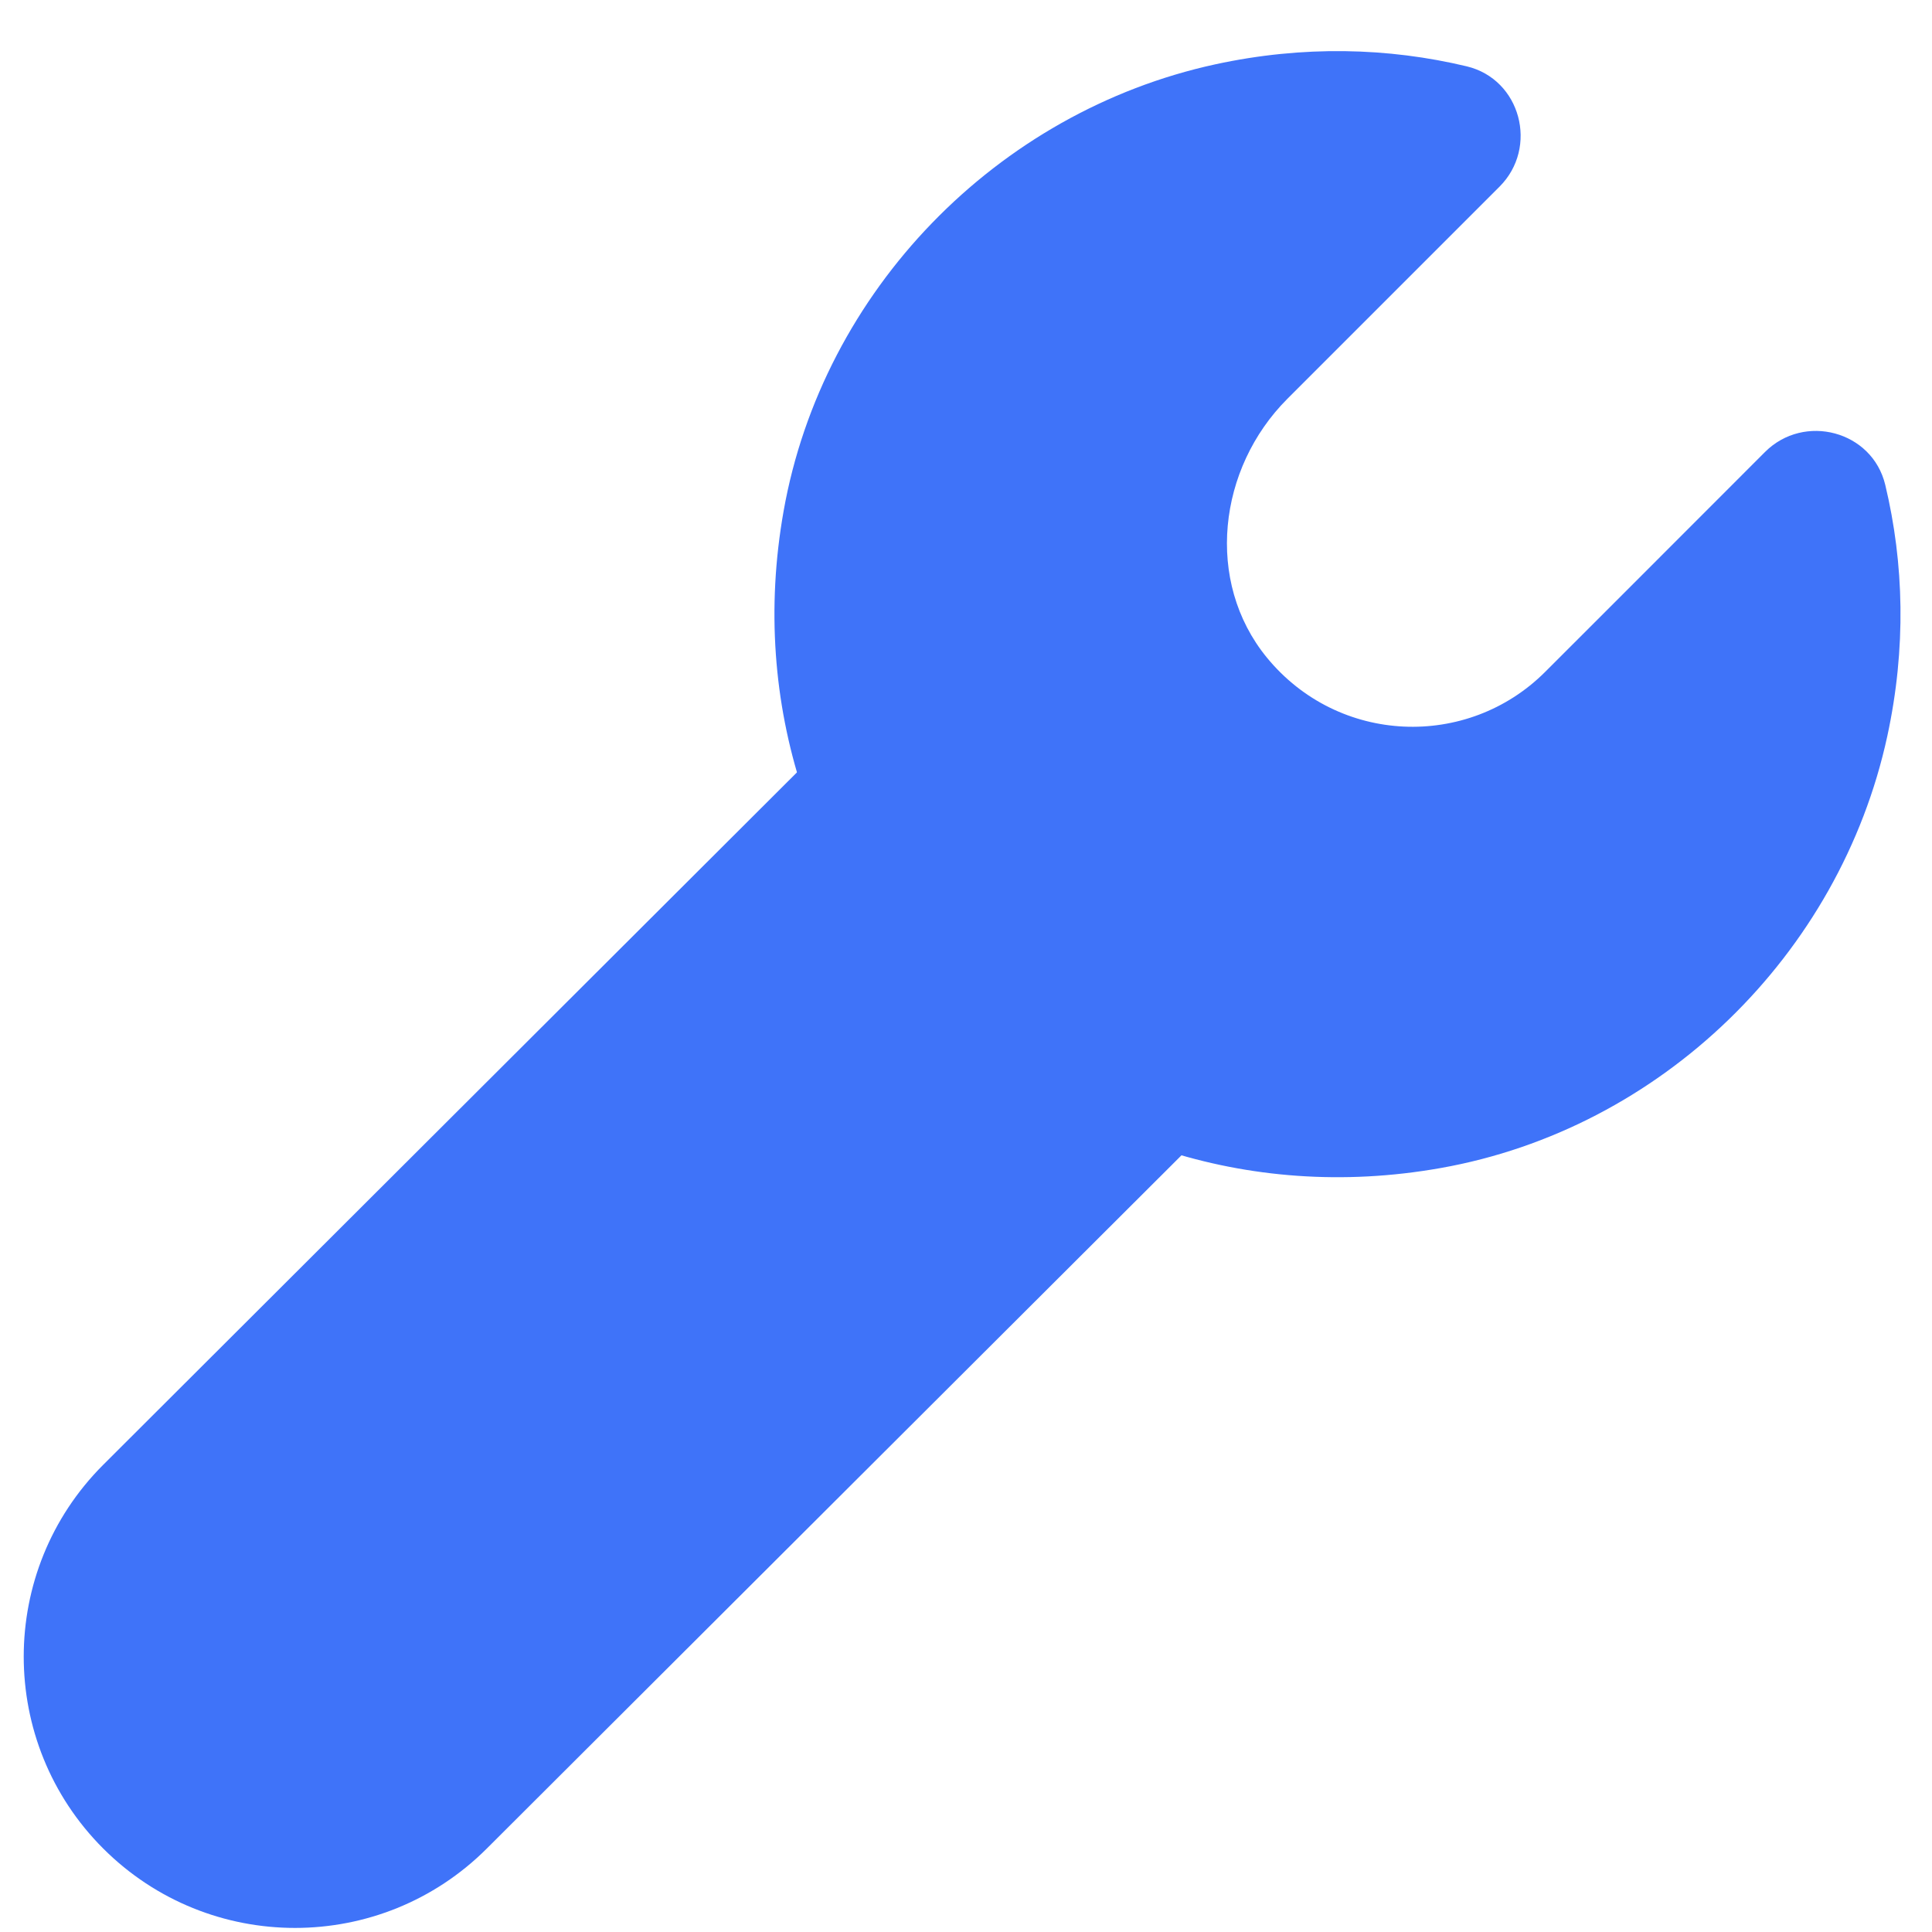
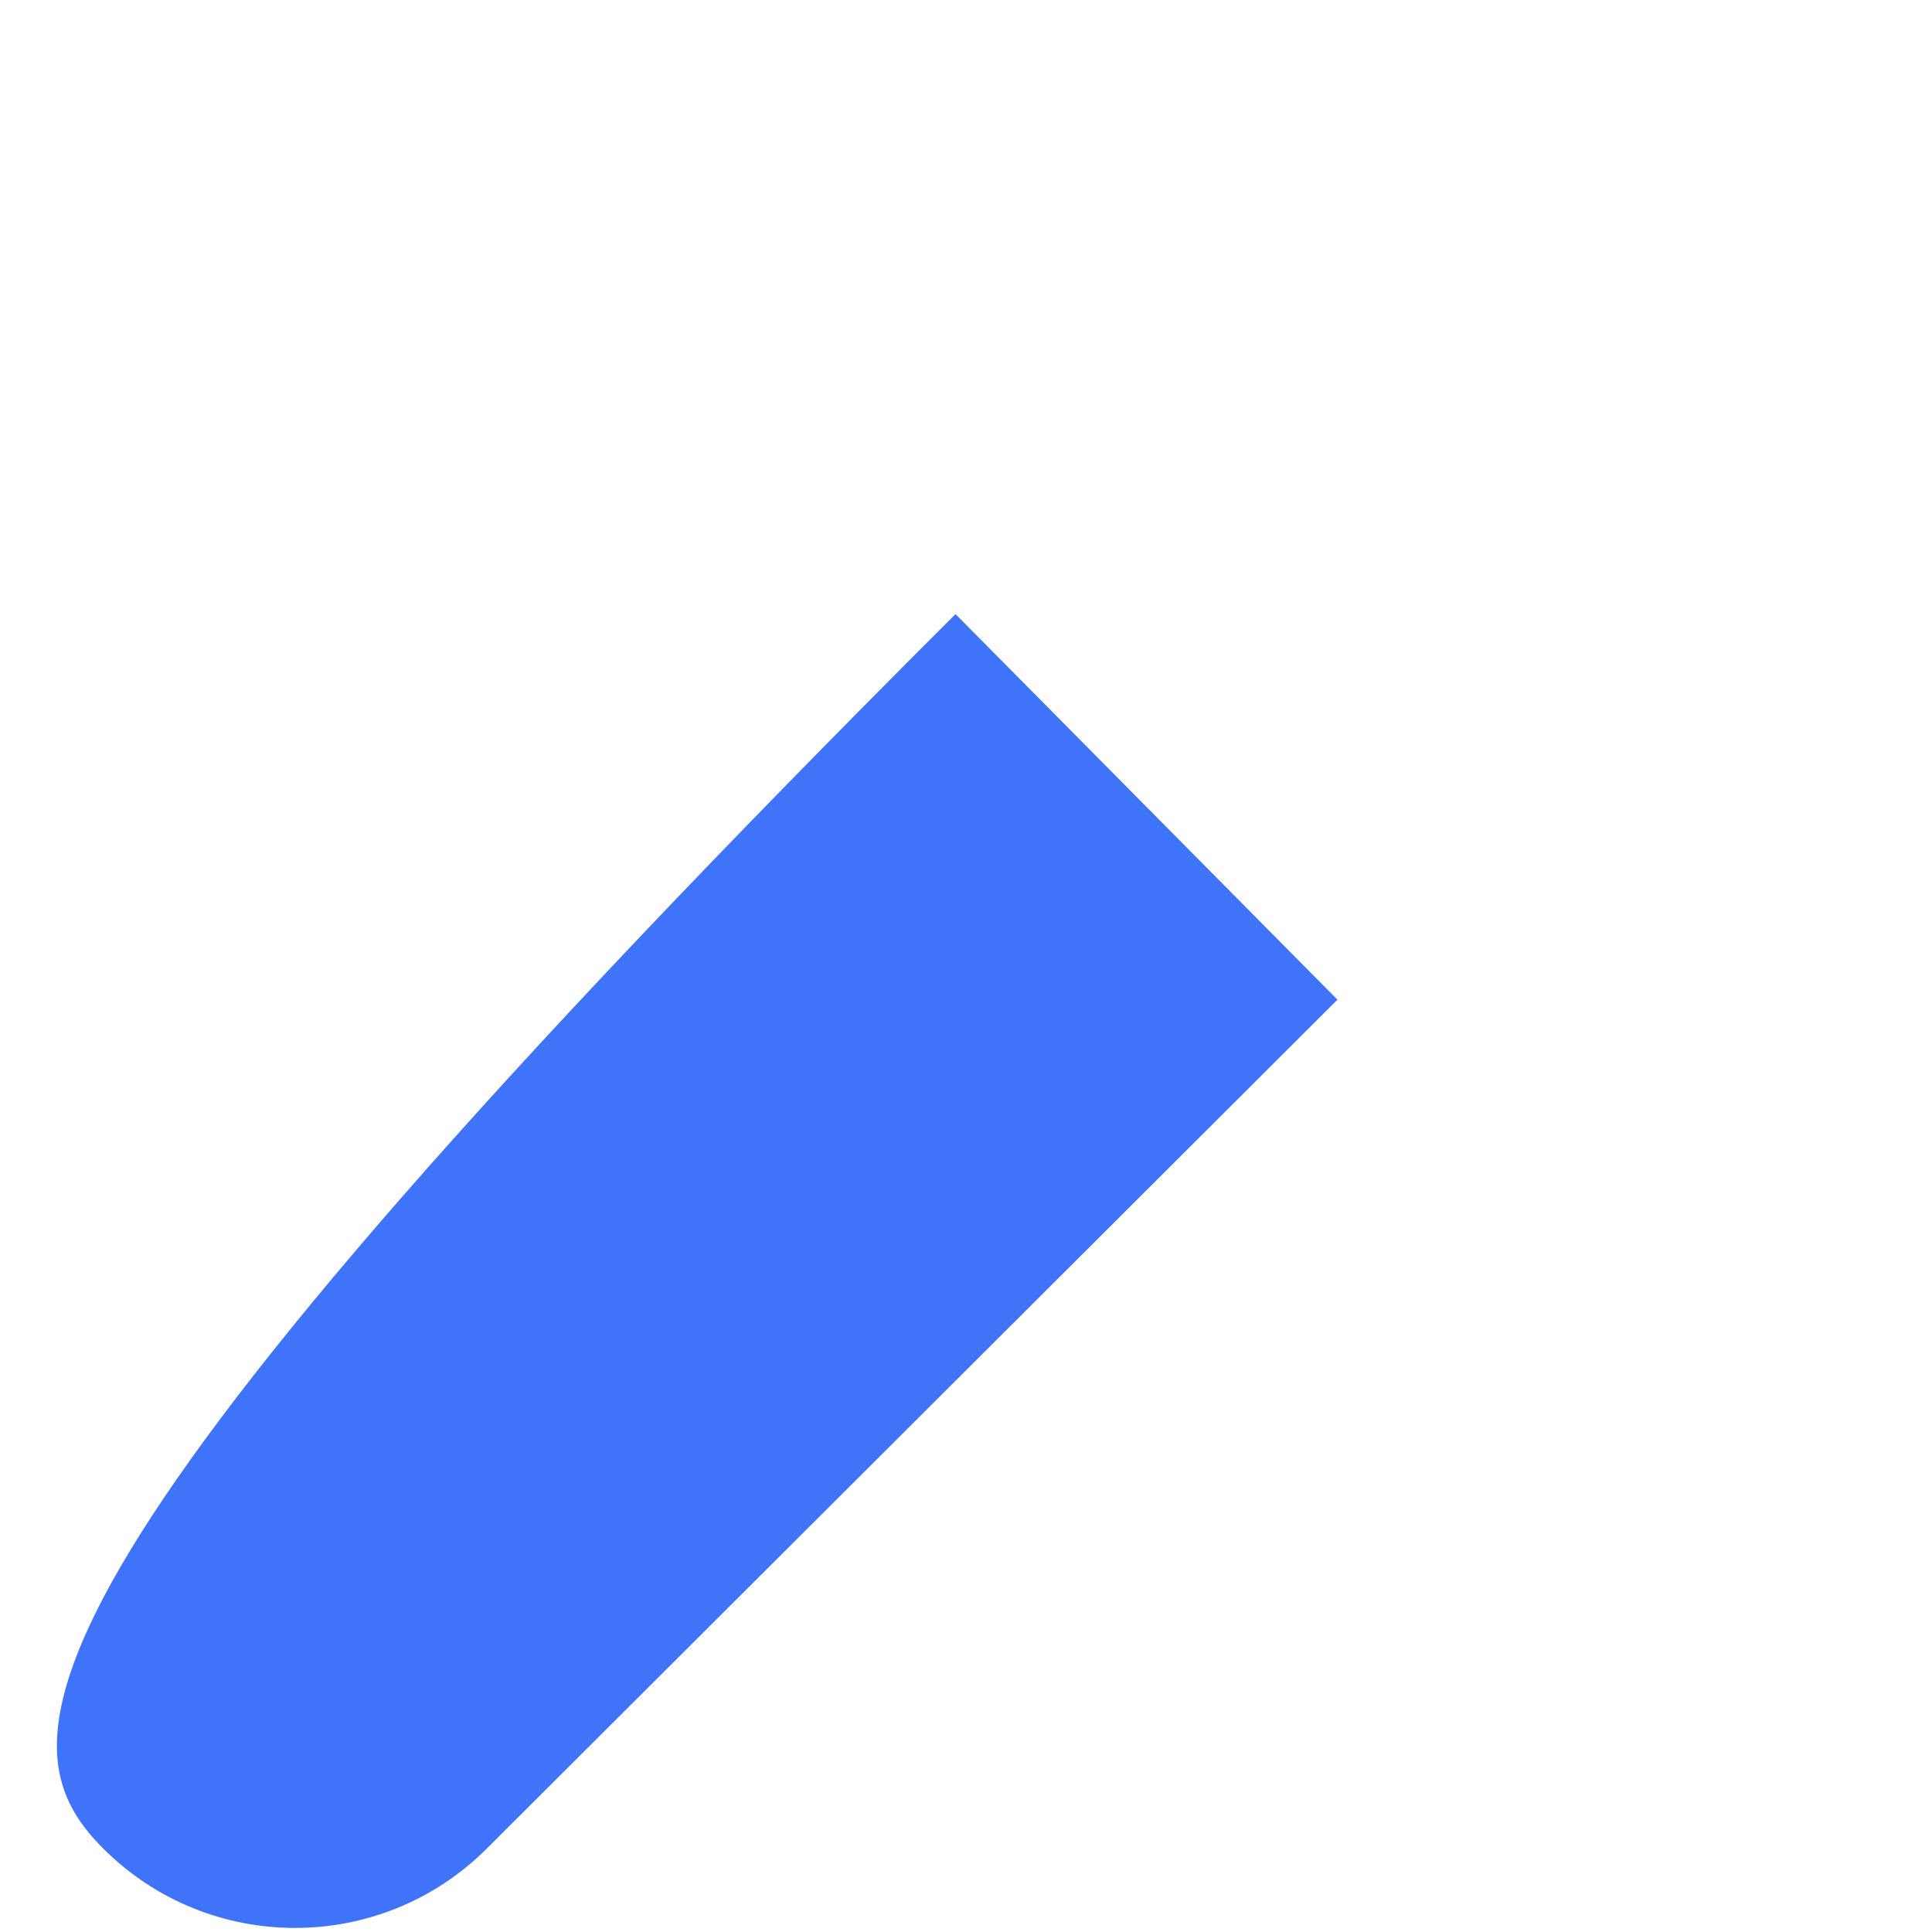
<svg xmlns="http://www.w3.org/2000/svg" width="35" height="35" viewBox="0 0 35 35" fill="none">
-   <path d="M1.869 33.487C3.788 35.406 6.901 35.406 8.82 33.487L24.229 18.11L17.31 11.125L1.869 26.537C-0.05 28.455 -0.05 31.568 1.869 33.487Z" fill="#3F73F9" />
-   <path d="M27.993 12.171C26.584 13.58 24.245 13.493 22.949 11.911C21.824 10.534 22.064 8.483 23.322 7.225L27.165 3.382C27.876 2.671 27.55 1.437 26.572 1.202C25.149 0.862 23.612 0.82 22.018 1.165C18.058 2.025 14.903 5.269 14.196 9.257C12.938 16.346 19.01 22.419 26.099 21.16C30.089 20.453 33.331 17.298 34.19 13.337C34.535 11.742 34.494 10.206 34.153 8.783C33.918 7.805 32.685 7.479 31.975 8.188C30.27 9.896 28.367 11.797 27.993 12.171Z" fill="#3F73F9" />
+   <path d="M1.869 33.487C3.788 35.406 6.901 35.406 8.82 33.487L24.229 18.11L17.31 11.125C-0.05 28.455 -0.05 31.568 1.869 33.487Z" fill="#3F73F9" />
</svg>